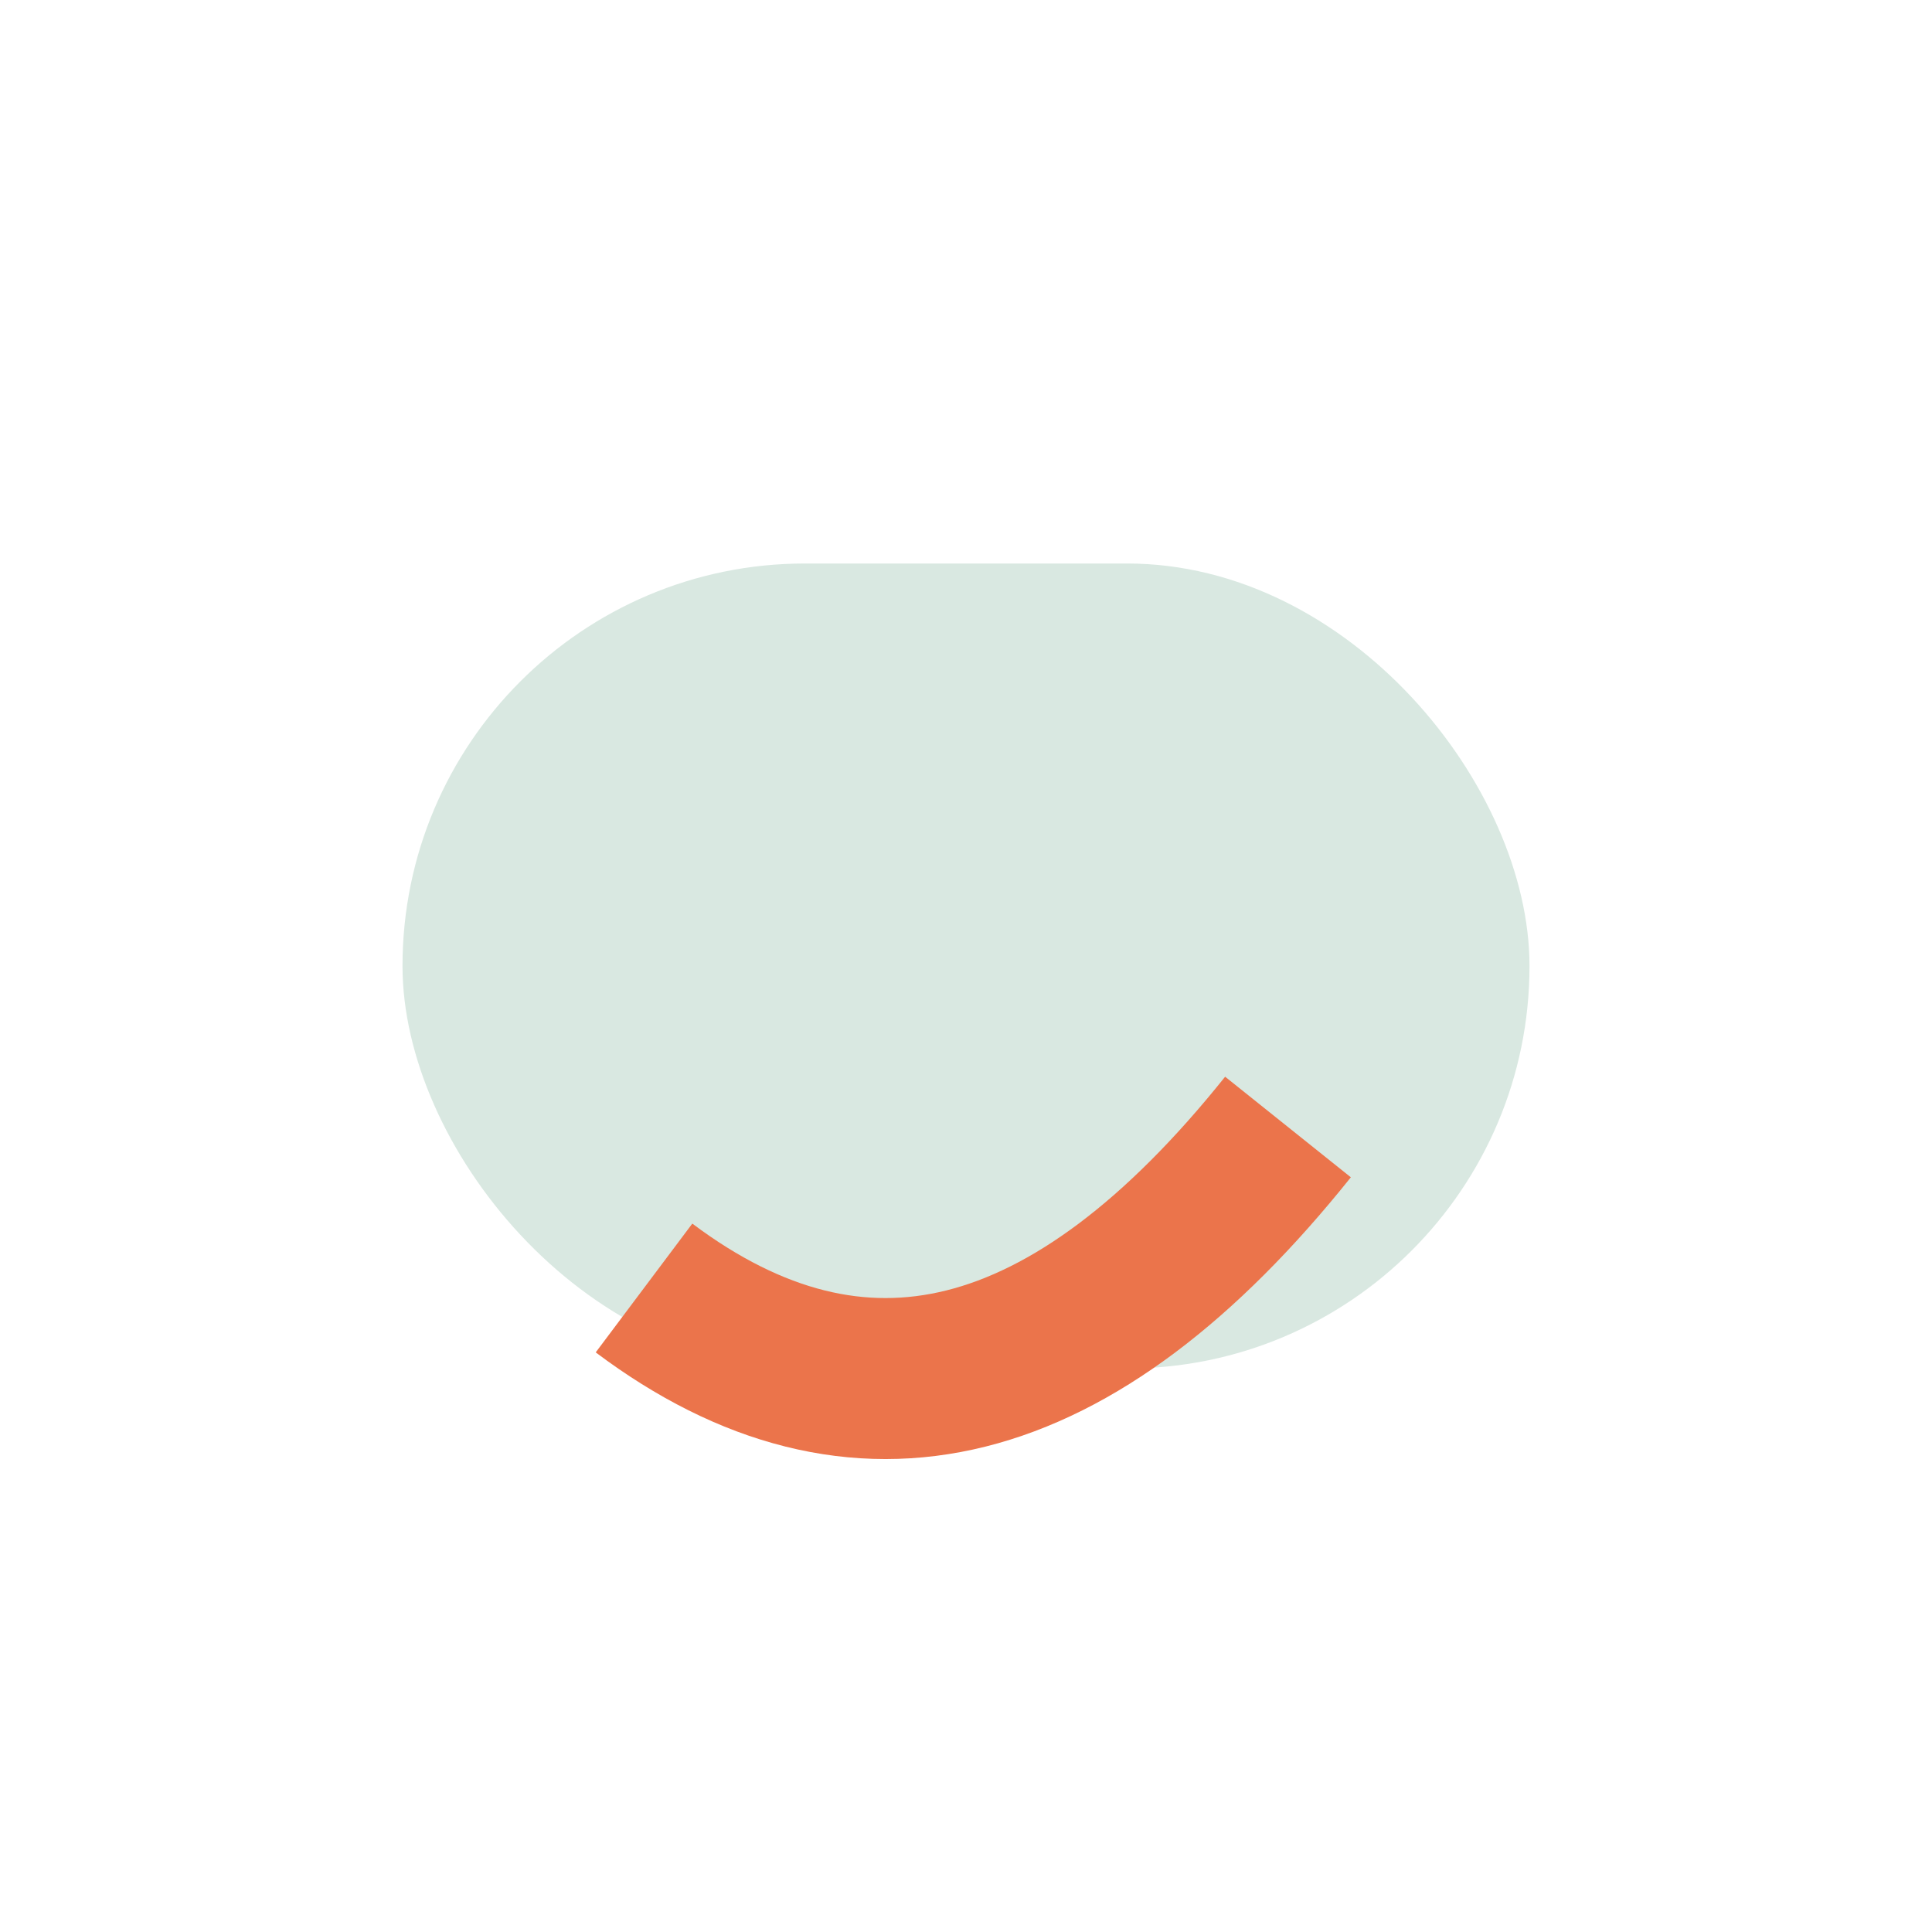
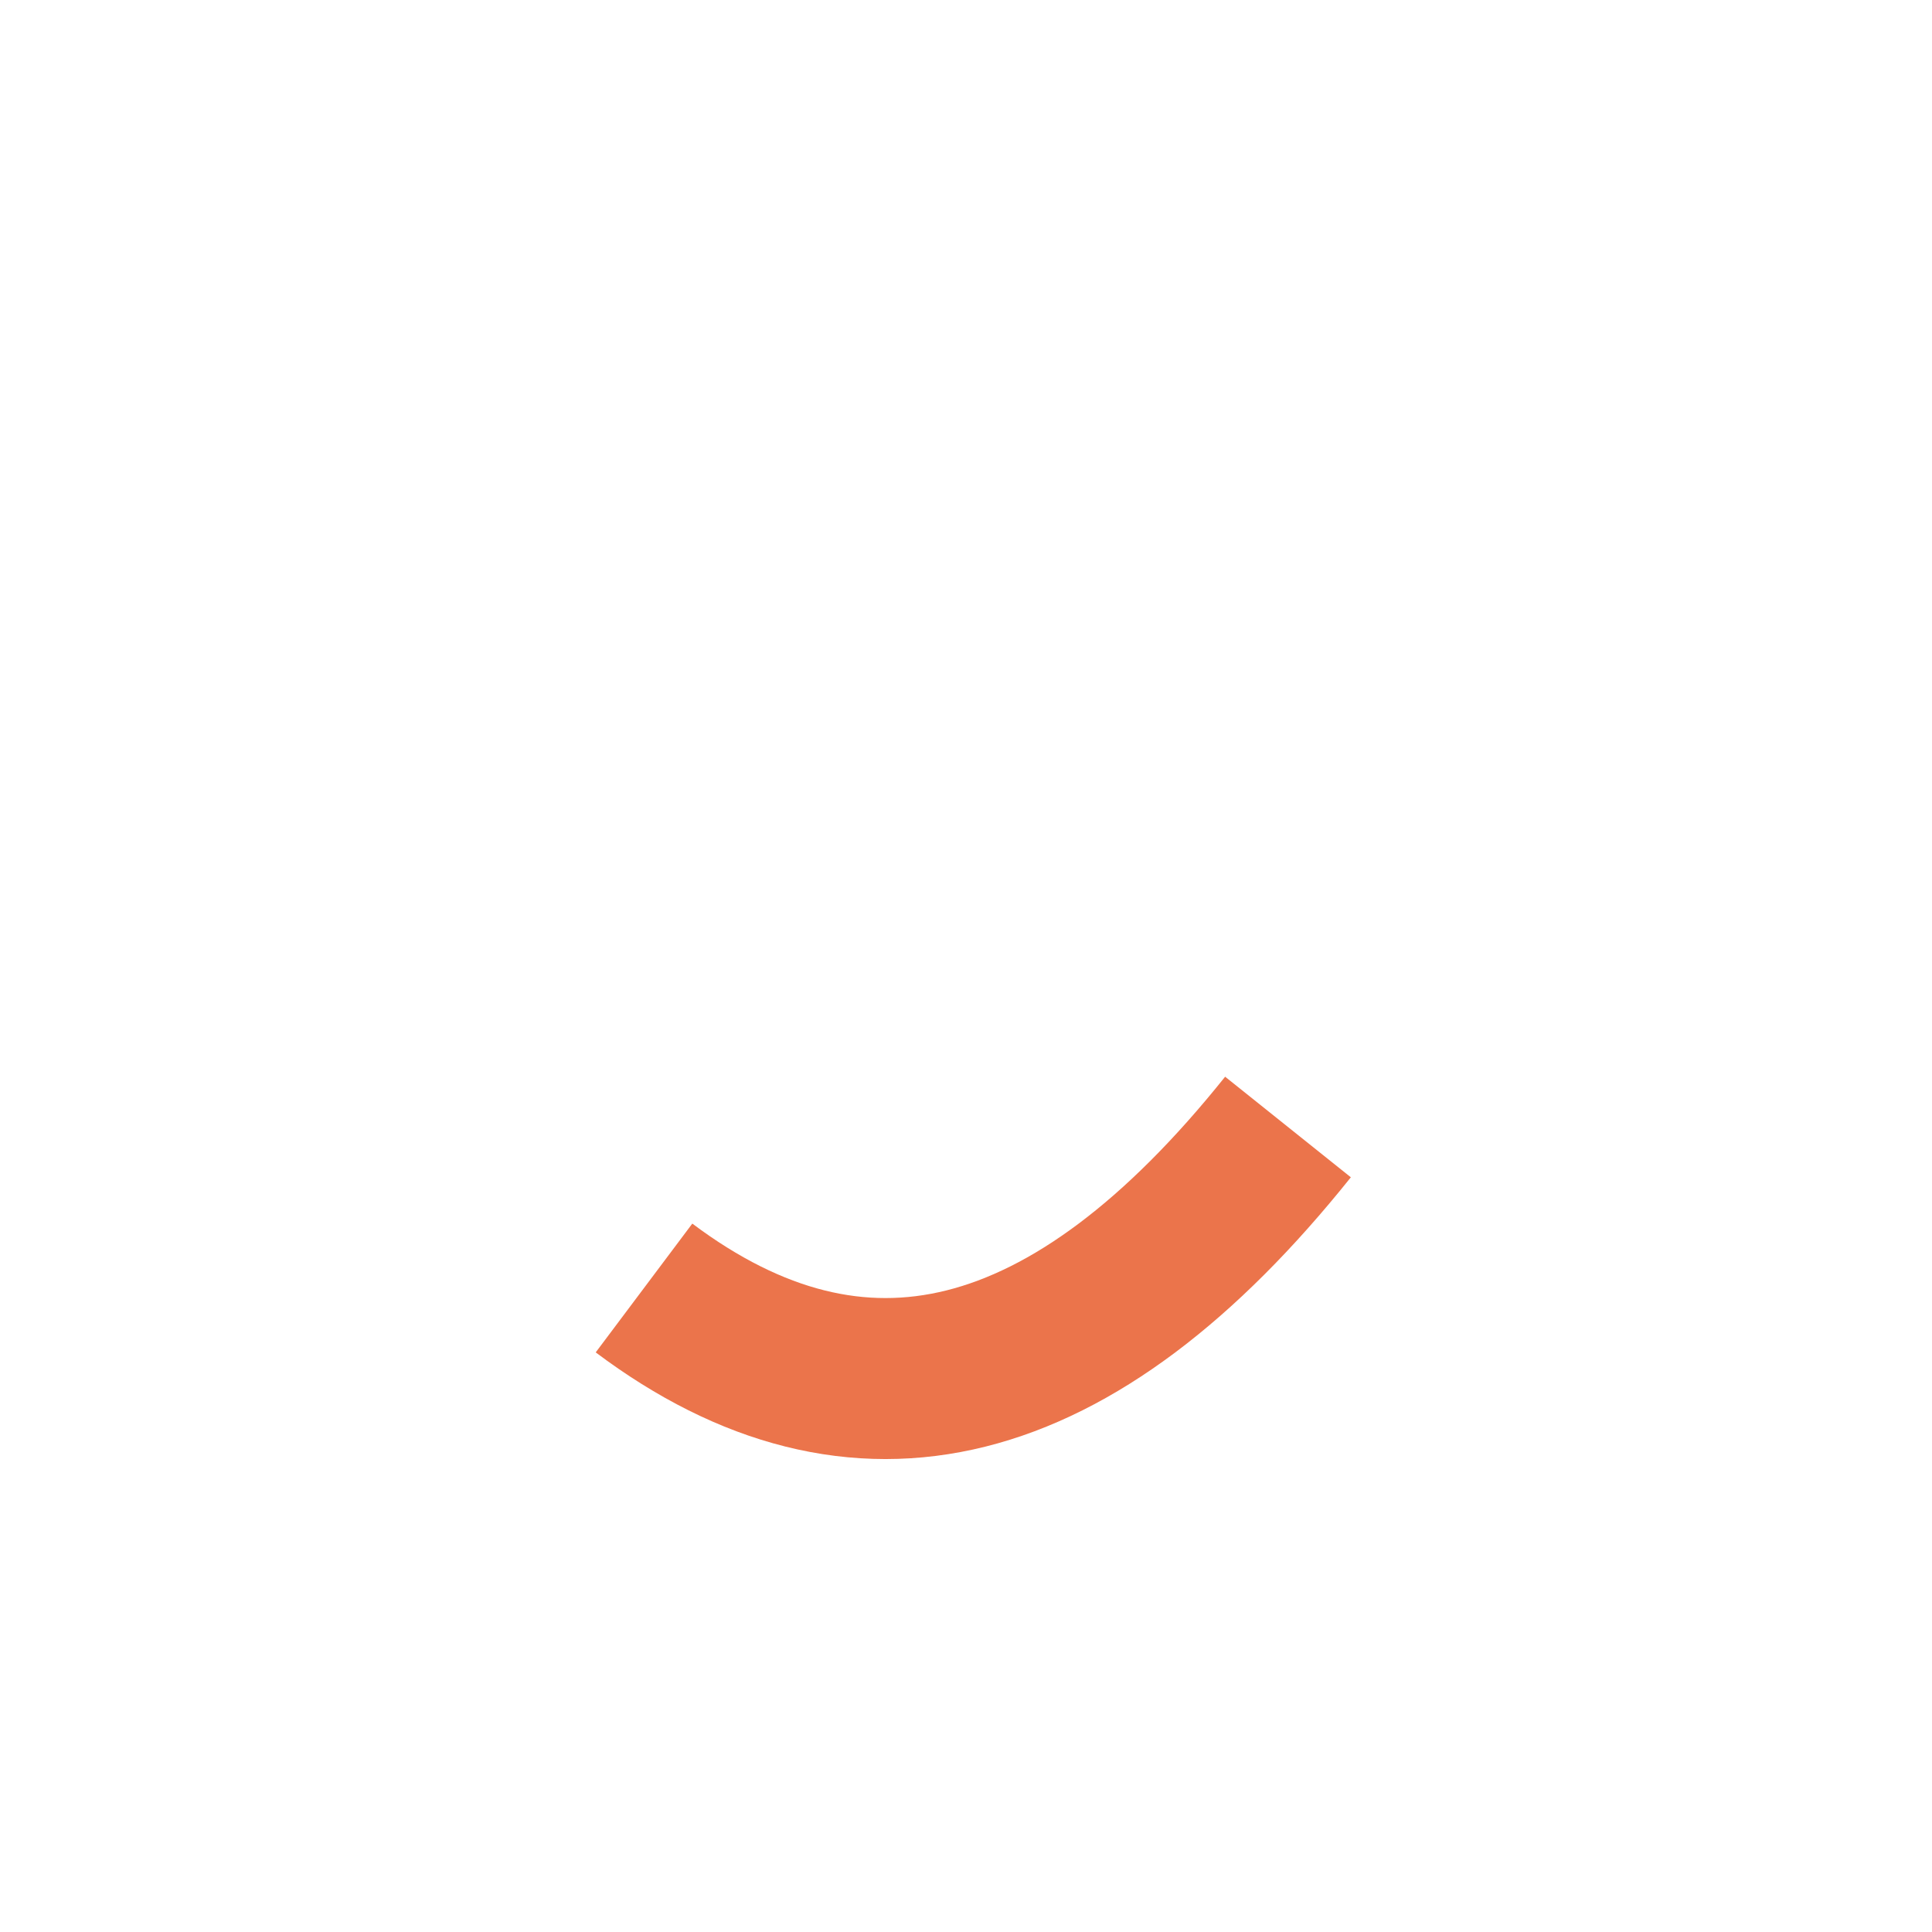
<svg xmlns="http://www.w3.org/2000/svg" width="24" height="24" viewBox="0 0 24 24">
-   <rect x="5" y="7" width="14" height="10" rx="5" fill="#D9E8E1" />
  <path d="M8 16q4 3 8-2" stroke="#EB744B" stroke-width="2" fill="none" />
</svg>